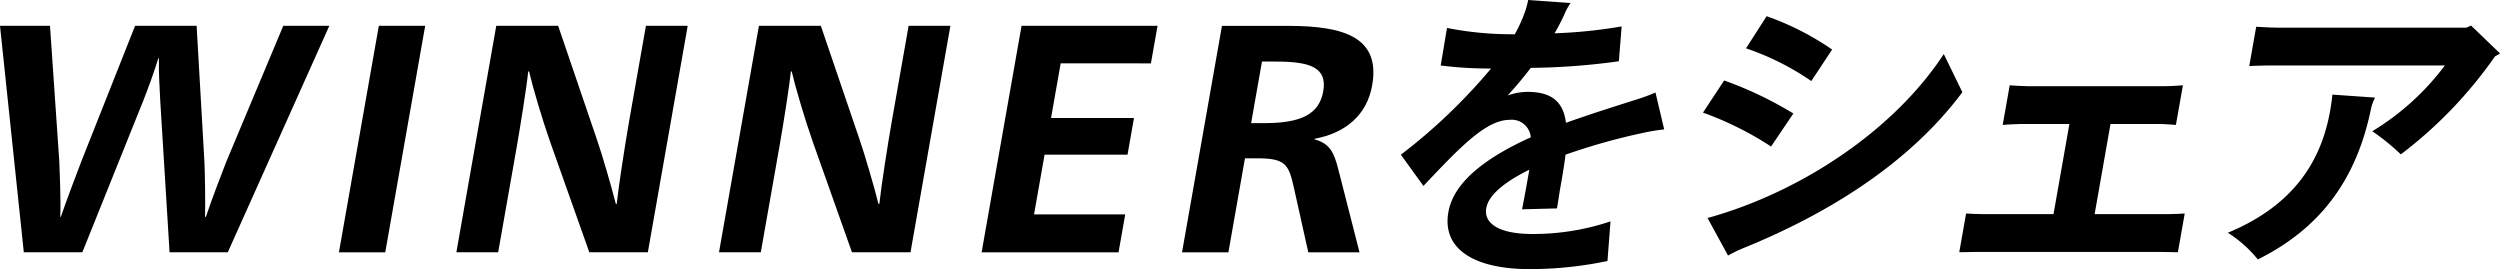
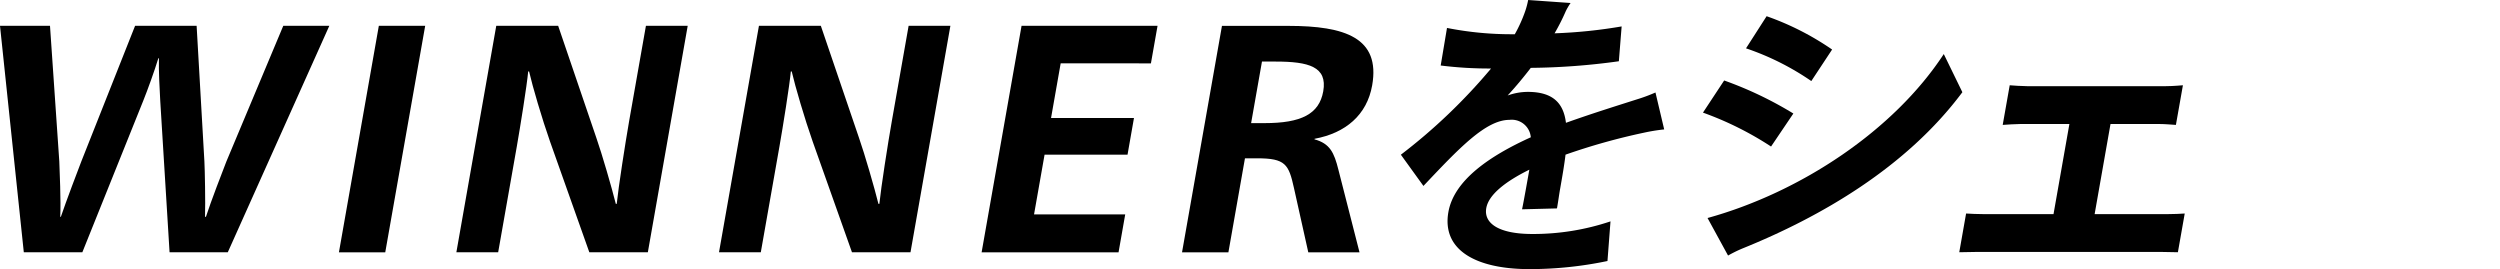
<svg xmlns="http://www.w3.org/2000/svg" width="241.578" height="26" viewBox="0 0 241.578 26">
  <g id="hdg_02" transform="translate(0 0)">
    <path id="パス_52182" data-name="パス 52182" d="M16.385,23.495l-.9-14.625c-.057-1.017-.162-2.931-.128-4.12H15.3c-.358,1.19-1.043,3.076-1.463,4.12L7.958,23.495H2.3L0,1.615H4.831l.9,13.117c.025.7.168,3.887.09,5.339H5.88c.493-1.452,1.7-4.644,1.973-5.339l5.2-13.117H19l.752,13.117c.043.754.105,3.916.06,5.339h.088c.457-1.423,1.653-4.526,1.973-5.339l5.5-13.117h4.449l-9.81,21.88Z" transform="translate(0 0.88)" />
    <path id="パス_52183" data-name="パス 52183" d="M25.056,1.616h4.479L25.677,23.5H21.2Z" transform="translate(11.551 0.88)" />
    <path id="パス_52184" data-name="パス 52184" d="M37.593,12.787c-.766-2.177-1.687-5.311-2.021-6.76h-.087c-.124,1.363-.771,5.368-1.1,7.253l-1.8,10.215H28.546L32.4,1.616h5.982l3.689,10.822c.55,1.568,1.5,4.848,1.882,6.385h.088c.162-1.6.822-5.833,1.2-8.009l1.622-9.2h4.037L47.049,23.494H41.392Z" transform="translate(15.554 0.88)" />
    <path id="パス_52185" data-name="パス 52185" d="M54.022,12.787C53.256,10.61,52.335,7.476,52,6.027h-.087c-.122,1.363-.769,5.368-1.1,7.253l-1.8,10.215H44.974L48.832,1.616h5.982L58.5,12.438c.55,1.568,1.5,4.848,1.88,6.385h.088c.164-1.6.822-5.833,1.207-8.009l1.621-9.2h4.037L63.478,23.494H57.821Z" transform="translate(24.505 0.88)" />
    <path id="パス_52186" data-name="パス 52186" d="M65.259,1.616H78.4l-.64,3.627H69.039l-.93,5.282h8.013L75.5,14.064H67.484l-1.018,5.775h8.81L74.632,23.5H61.4Z" transform="translate(33.455 0.88)" />
    <path id="パス_52187" data-name="パス 52187" d="M86.743,12.527l-.011.057c1.491.406,1.9,1.276,2.313,2.931L91.086,23.5h-4.95l-1.383-6.21c-.508-2.293-.817-2.873-3.558-2.873H80.017l-1.6,9.084H73.936l3.858-21.88h6.422c5.483,0,8.9,1.16,8.094,5.745-.505,2.872-2.58,4.614-5.566,5.166M82.961,5.069h-1.3l-1.049,5.949h1.3c3.536,0,5.28-.871,5.67-3.076.42-2.381-1.409-2.873-4.619-2.873" transform="translate(40.285 0.88)" />
    <path id="パス_52188" data-name="パス 52188" d="M111.1,12.825a61.463,61.463,0,0,0-7.564,2.12c-.121,1.015-.309,2.089-.518,3.278-.1.552-.161,1.074-.309,1.916l-3.374.087c.151-.7.55-2.958.653-3.539l.051-.29c-2.293,1.131-3.932,2.408-4.162,3.714-.252,1.421,1.122,2.5,4.451,2.5a23.455,23.455,0,0,0,7.553-1.219l-.292,3.83a36.761,36.761,0,0,1-7.534.783c-5.157,0-8.489-1.828-7.839-5.514.542-3.076,3.99-5.426,7.964-7.225a1.85,1.85,0,0,0-2.061-1.684c-2.3,0-4.911,2.787-8.314,6.385l-2.18-3.017a54.5,54.5,0,0,0,8.716-8.33,37.694,37.694,0,0,1-4.868-.29L92.082,2.7a32.077,32.077,0,0,0,6.374.609h.178a13.969,13.969,0,0,0,1.018-2.263A8.072,8.072,0,0,0,99.925,0l4.1.29a5.866,5.866,0,0,0-.462.783,20.181,20.181,0,0,1-1.086,2.147,48.2,48.2,0,0,0,6.481-.667l-.269,3.366a65.464,65.464,0,0,1-8.509.638c-.691.9-1.438,1.8-2.238,2.67a5.8,5.8,0,0,1,1.947-.348c2.446,0,3.457,1.1,3.688,2.988,2.515-.9,4.945-1.653,6.85-2.263a15.912,15.912,0,0,0,1.8-.667l.843,3.569a17.394,17.394,0,0,0-1.971.32" transform="translate(47.743 0)" />
    <path id="パス_52189" data-name="パス 52189" d="M106.521,10.33l2.048-3.105a35.885,35.885,0,0,1,6.686,3.192L113.1,13.608a31.3,31.3,0,0,0-6.58-3.278m25.067-1.973c-5.4,7.253-13.672,12.042-21.287,15.116a12.845,12.845,0,0,0-1.355.669l-1.982-3.627c9.042-2.5,18.029-8.5,22.828-15.844ZM110.68,4.119l1.991-3.105A26.72,26.72,0,0,1,119,4.235l-2.01,3.046a25.536,25.536,0,0,0-6.308-3.162" transform="translate(58.039 0.552)" />
    <path id="パス_52190" data-name="パス 52190" d="M144.339,17.725l-.66,3.743-1.587-.029H124.208c-.5,0-1.244.029-1.656.029l.66-3.743c.408.029,1.111.059,1.641.059h6.807l1.534-8.707H128.45c-.5,0-1.248.059-1.7.087l.677-3.83c.406.029,1.165.087,1.665.087h13.436c.706,0,1.577-.087,1.636-.087l-.677,3.83c-.406-.028-1.1-.087-1.605-.087h-4.715l-1.534,8.707h7.1c.531,0,1.214-.029,1.6-.059" transform="translate(66.774 2.906)" />
-     <path id="パス_52191" data-name="パス 52191" d="M149.452,8.271l4.131.29a4.268,4.268,0,0,0-.394,1.074c-1.449,7.052-5.058,11.636-10.936,14.566a11.953,11.953,0,0,0-2.9-2.581c6.453-2.671,9.045-7.023,9.89-11.81.094-.524.17-1.132.213-1.539m16.2-3.975-.493.289a41.849,41.849,0,0,1-9.095,9.462,21.191,21.191,0,0,0-2.758-2.235,24.771,24.771,0,0,0,7.014-6.356H143.554c-.618,0-1.6.029-2.132.059l.671-3.8c.525.029,1.429.087,2.107.087h18.209l.446-.2Z" transform="translate(75.926 0.87)" />
  </g>
</svg>